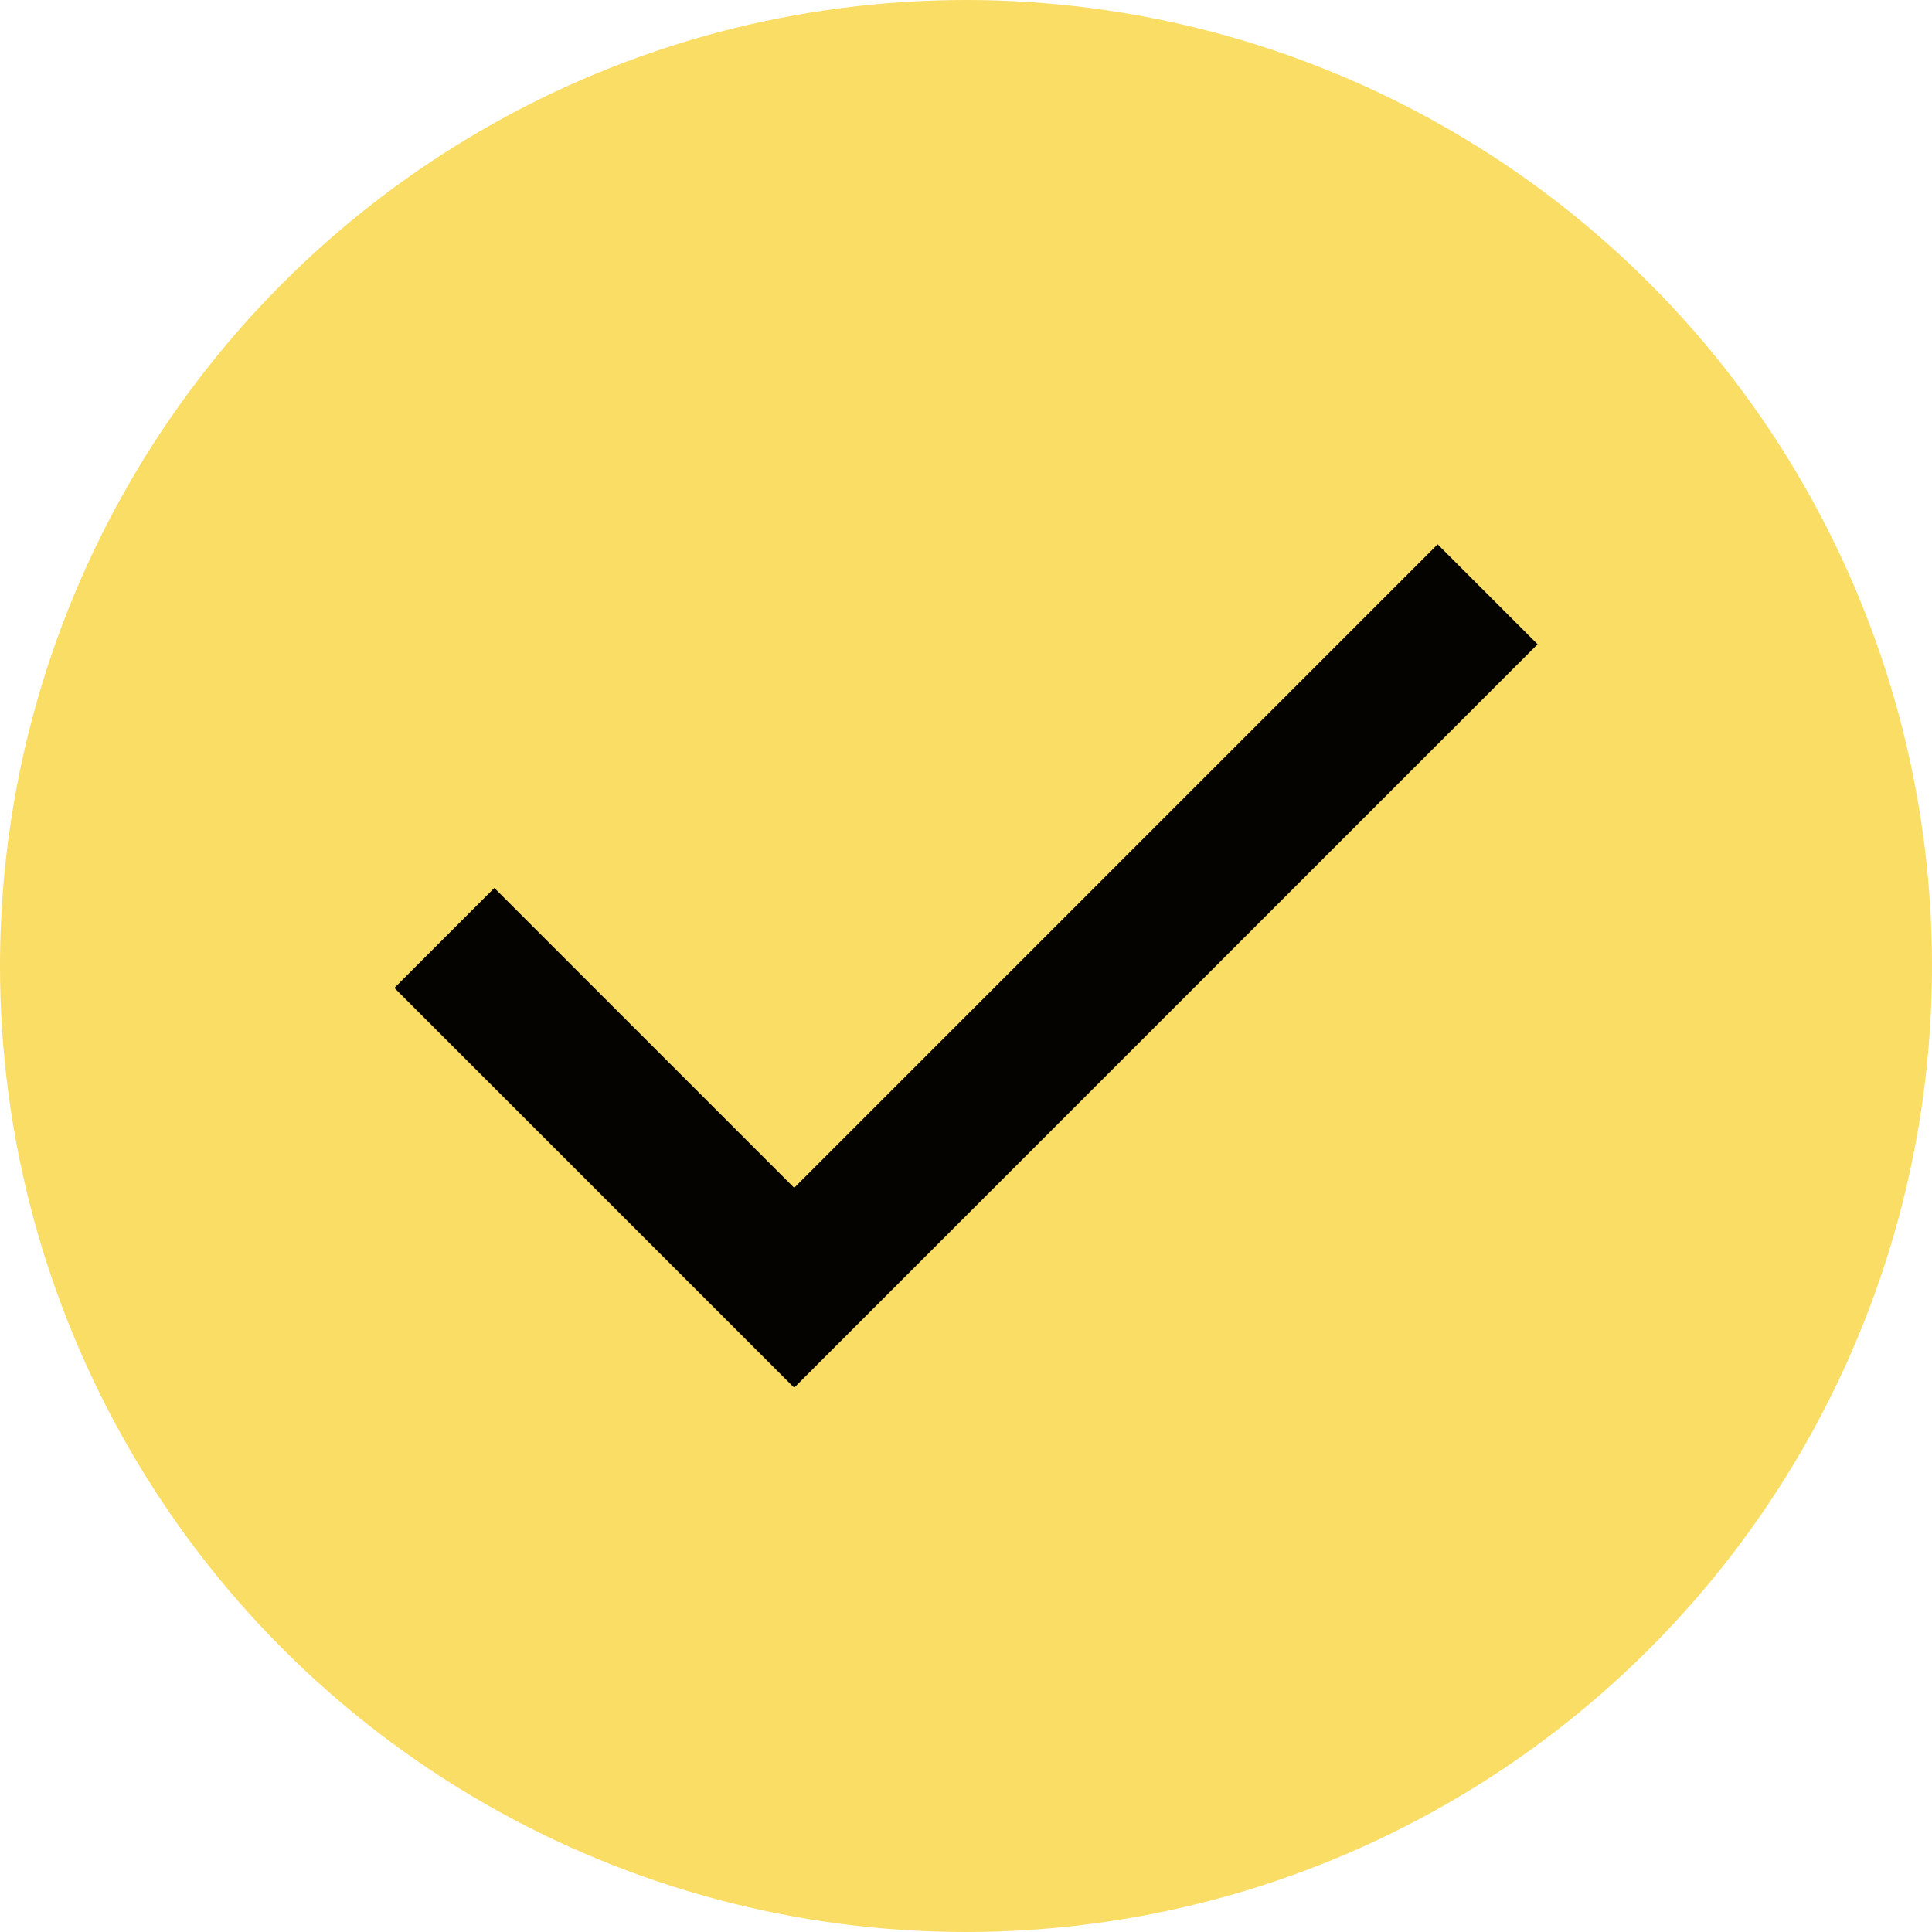
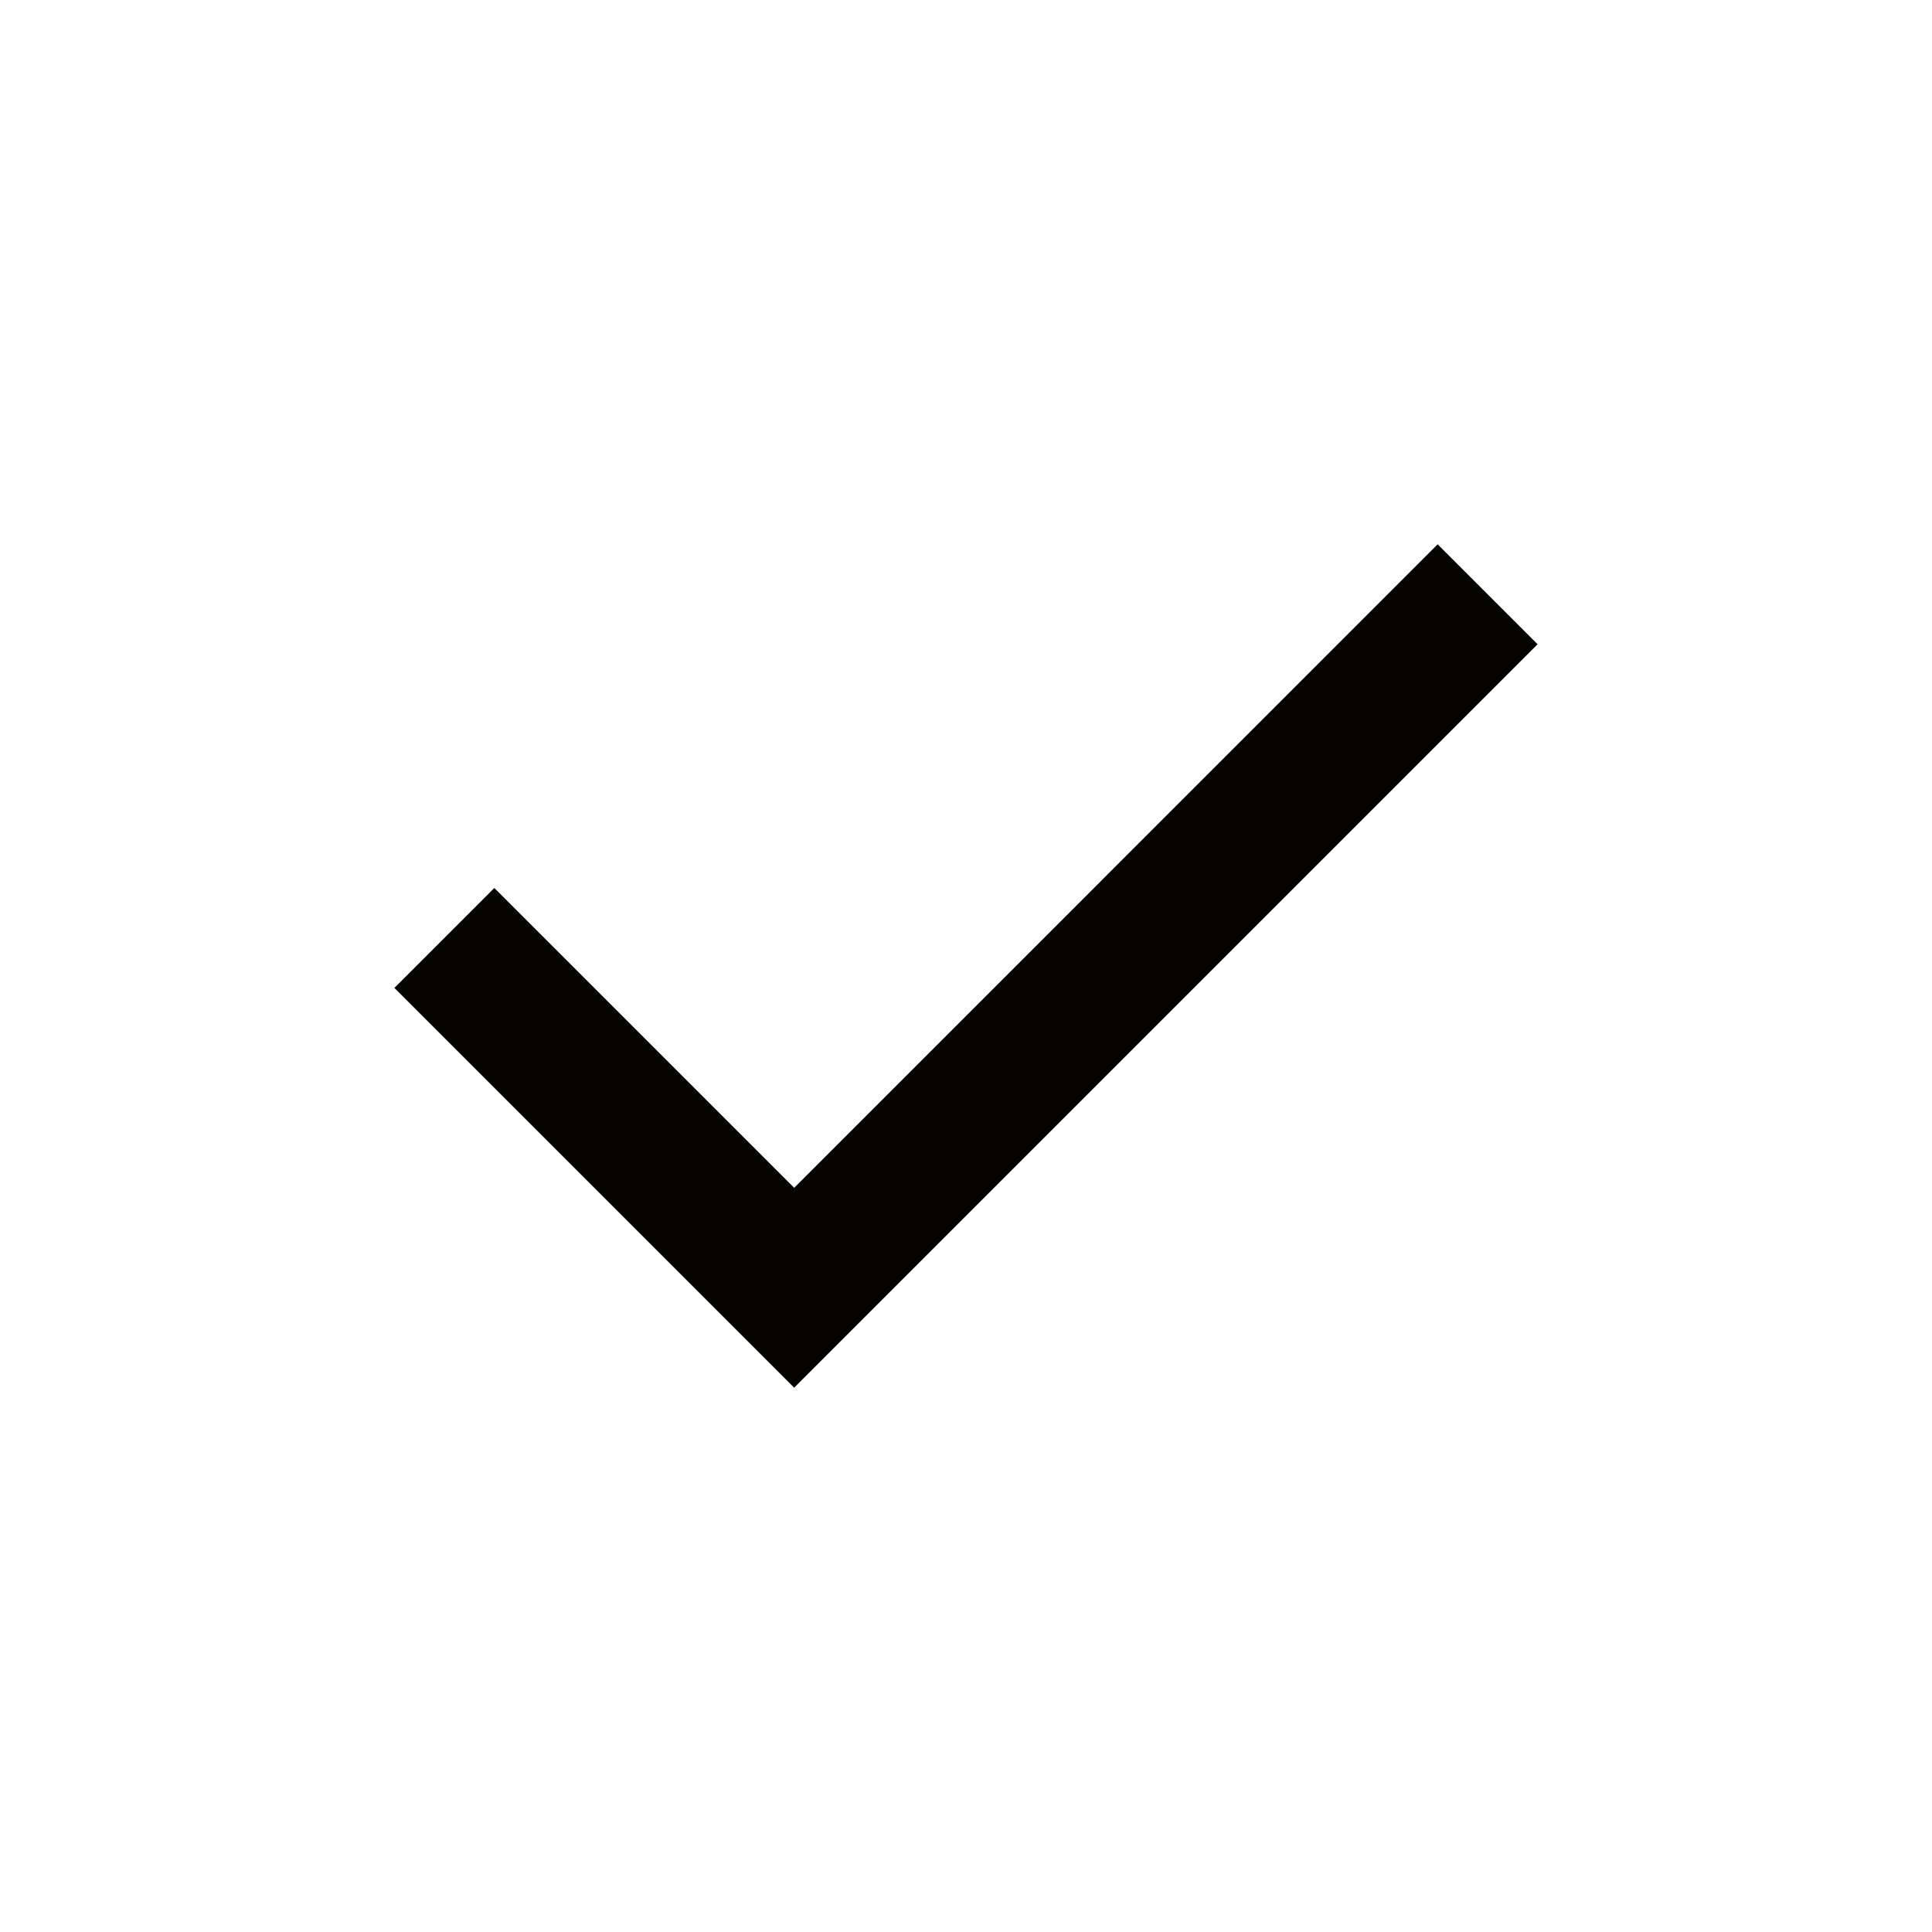
<svg xmlns="http://www.w3.org/2000/svg" width="79" height="79" viewBox="0 0 79 79" fill="none">
-   <circle cx="39.5" cy="39.5" r="39.5" fill="#FADD65" />
-   <path d="M32.474 56.743L16.127 40.396L20.213 36.31L32.474 48.57L58.786 22.257L62.873 26.344L32.474 56.743Z" fill="#040300" />
+   <path d="M32.474 56.743L16.127 40.396L20.213 36.31L32.474 48.57L58.786 22.257L62.873 26.344L32.474 56.743" fill="#040300" />
</svg>